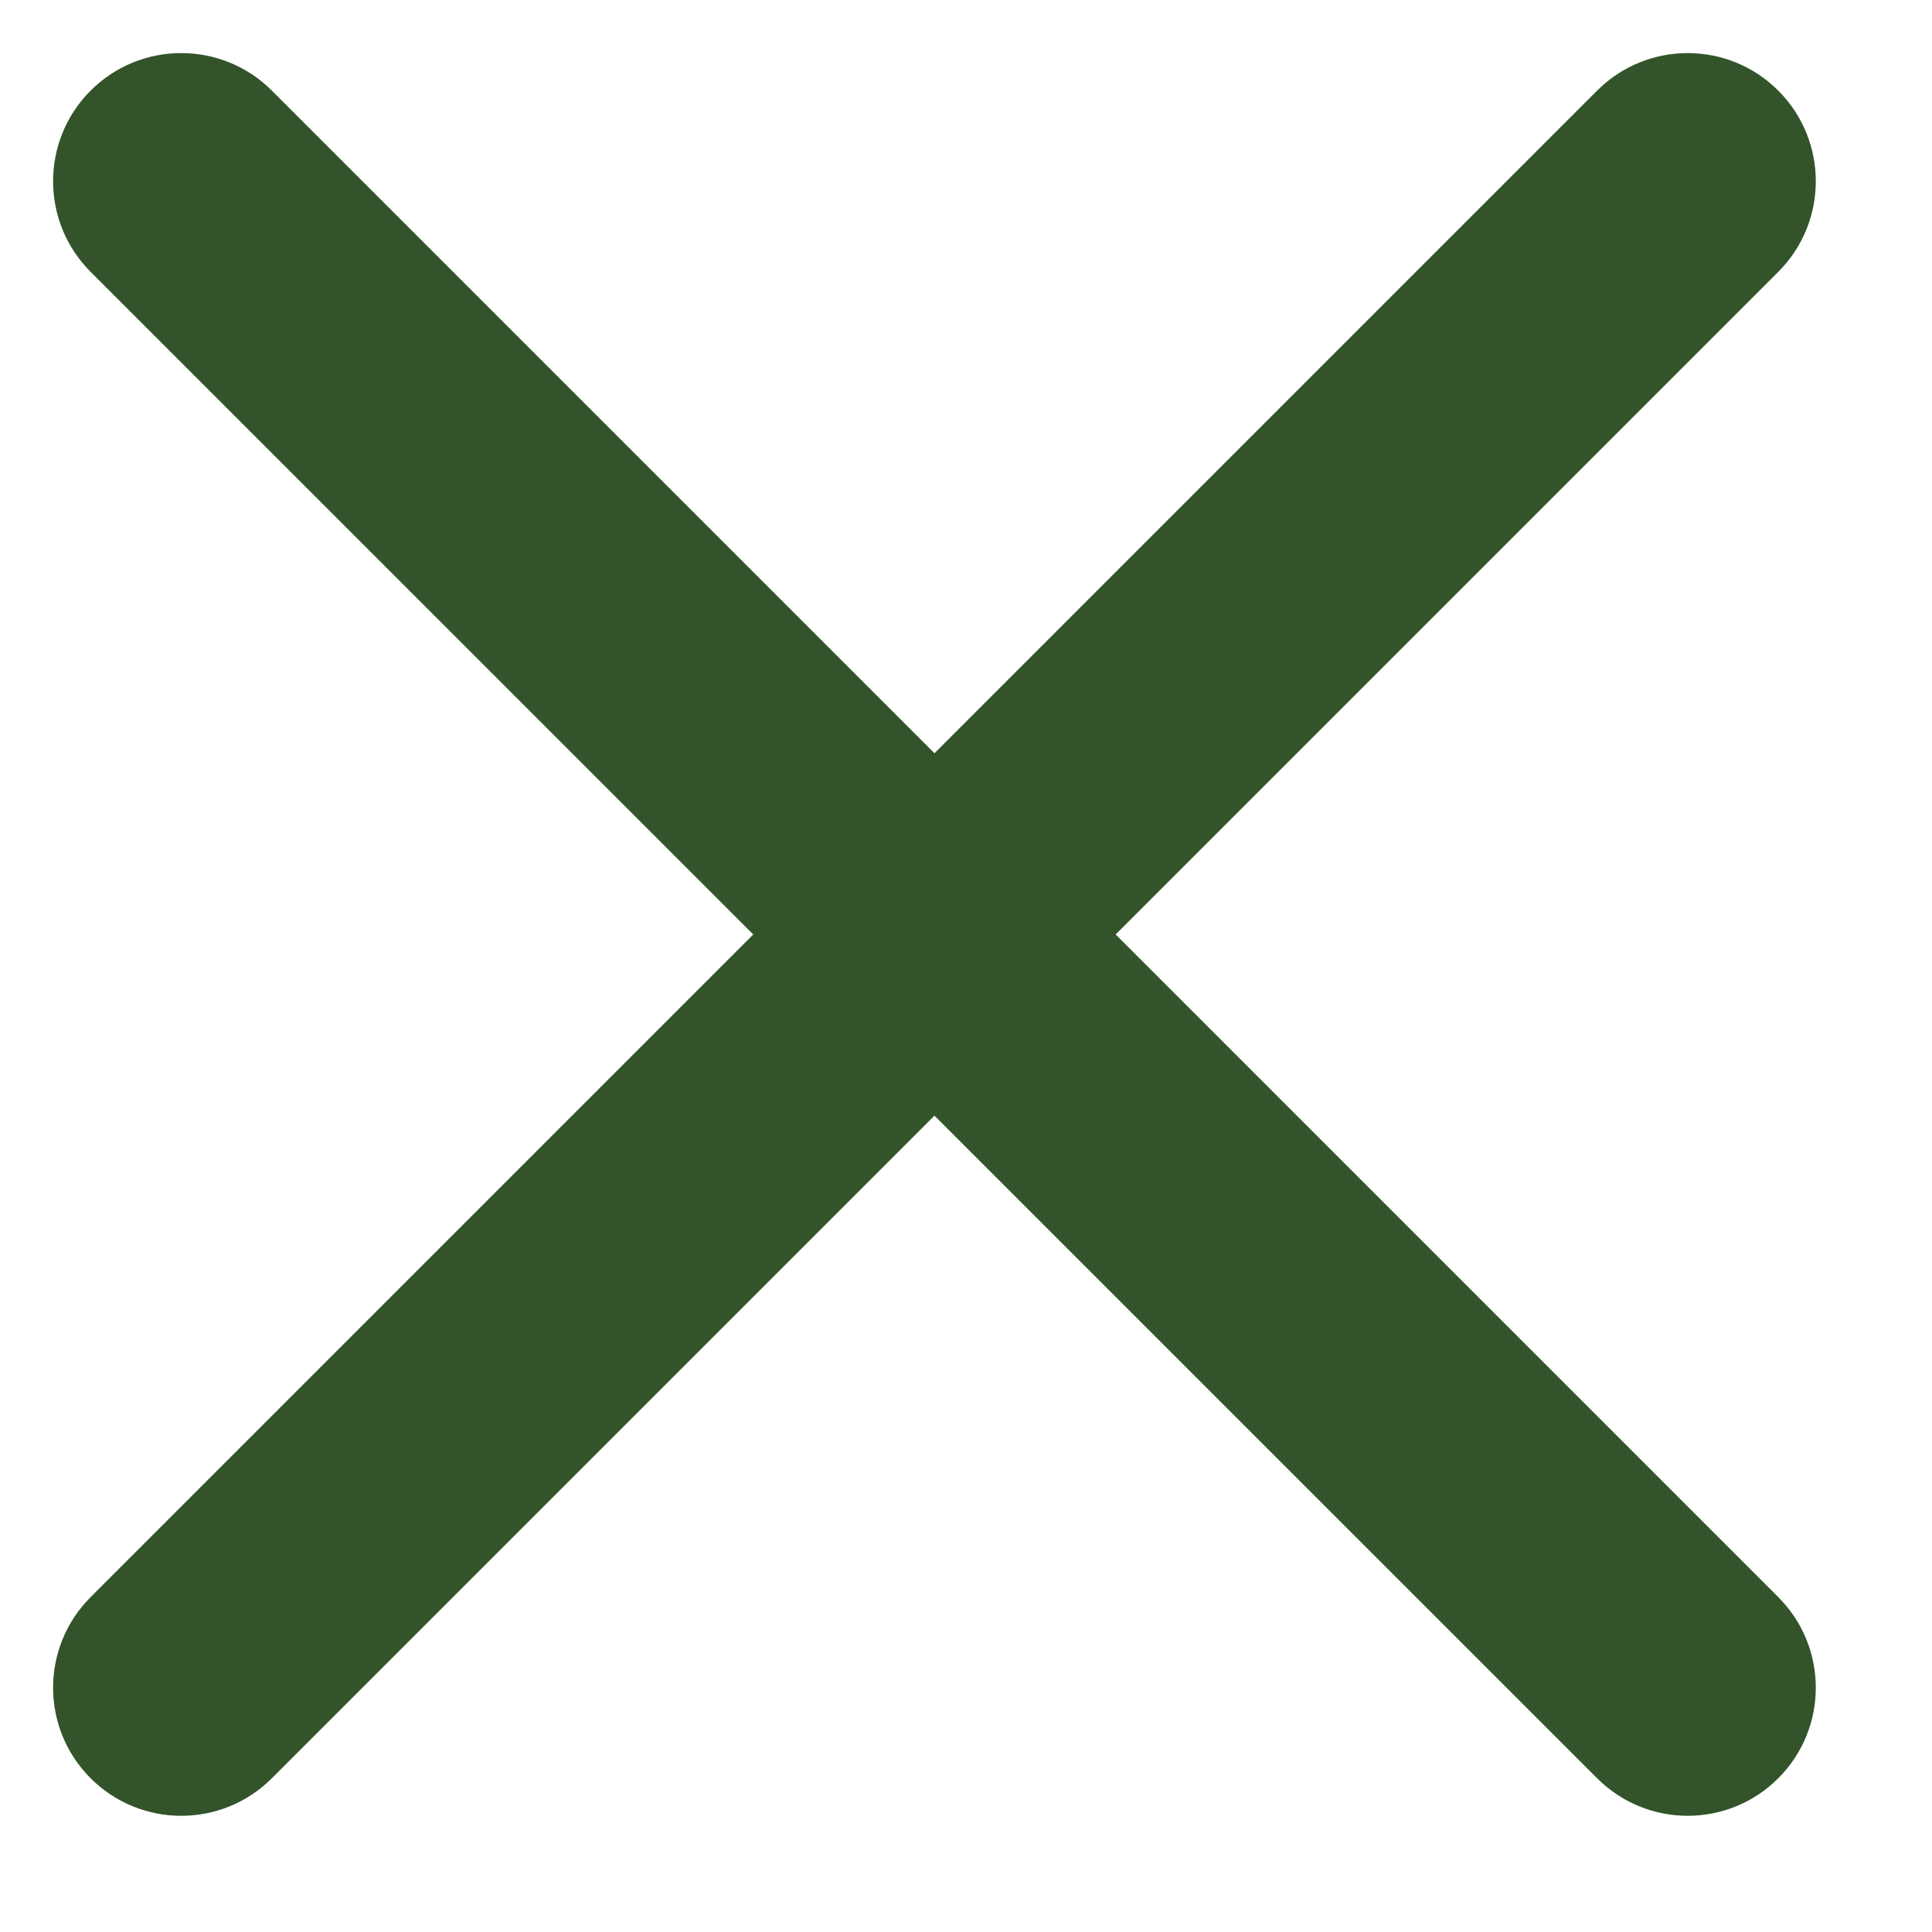
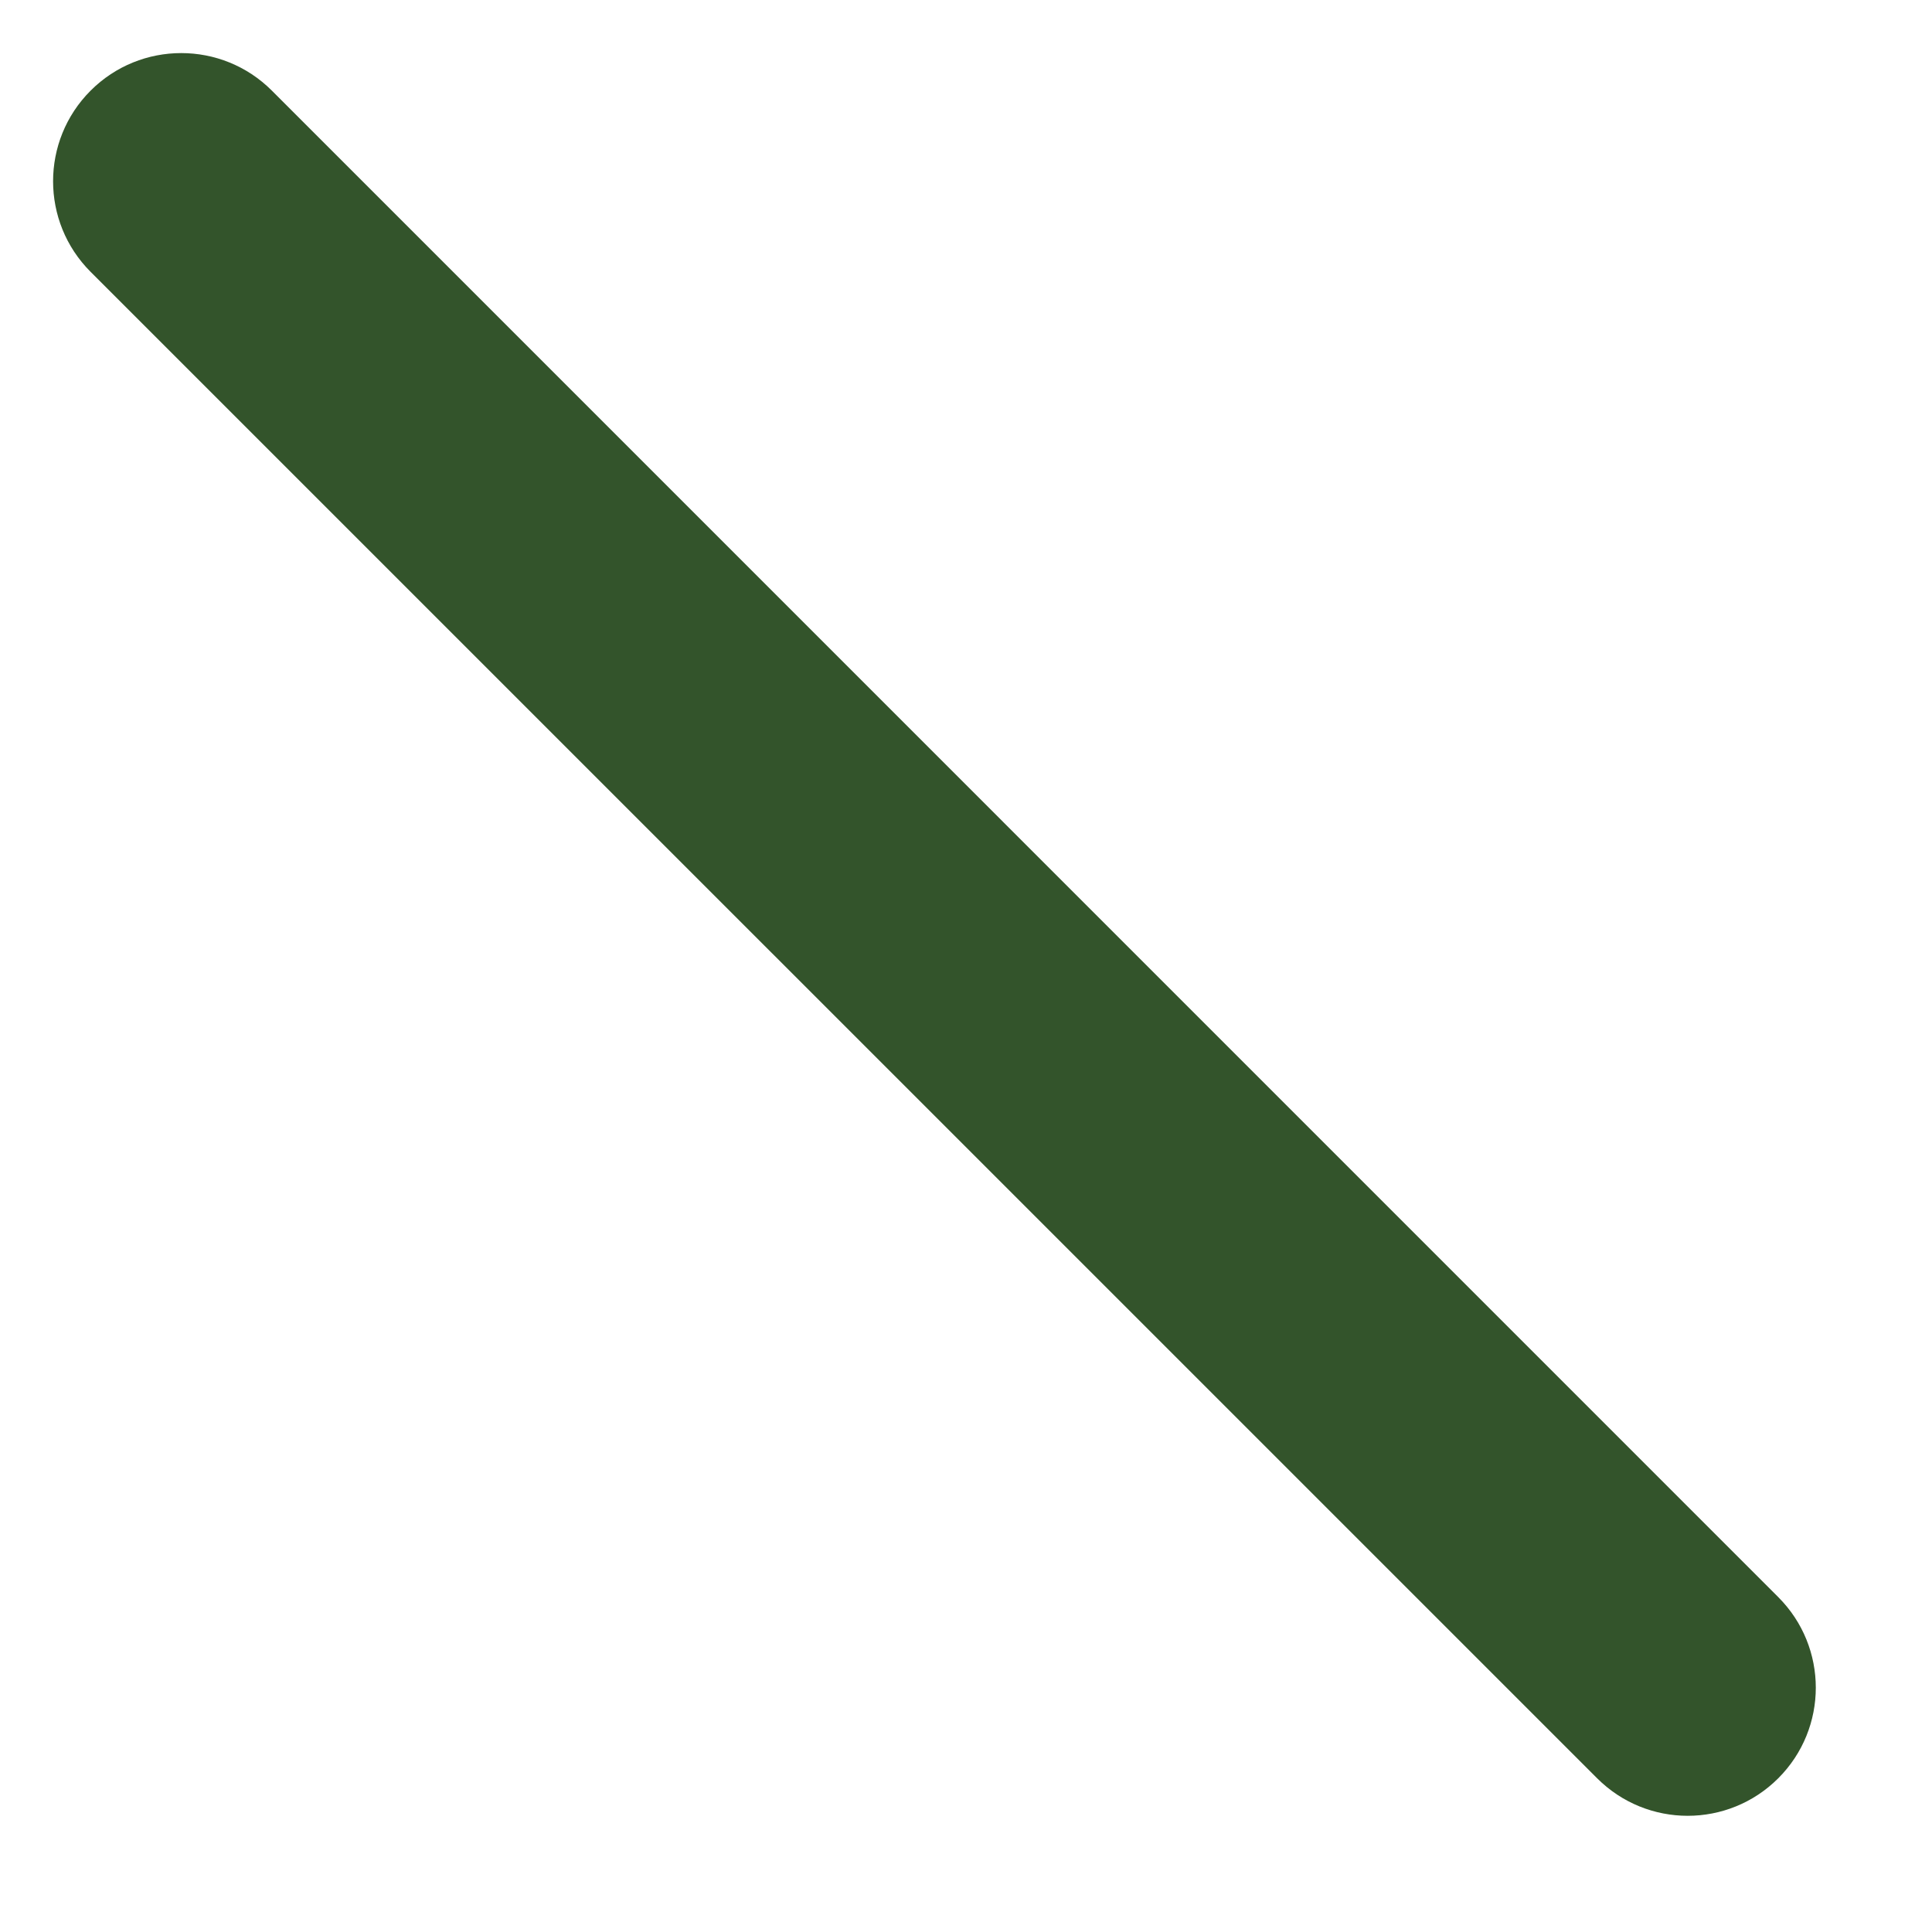
<svg xmlns="http://www.w3.org/2000/svg" width="21" height="21" viewBox="0 0 21 21" fill="none">
-   <path d="M19.329 0.985C19.873 1.529 19.873 2.411 19.329 2.955L2.955 19.329C2.411 19.873 1.529 19.873 0.985 19.329C0.441 18.785 0.441 17.904 0.985 17.36L17.36 0.985C17.904 0.441 18.785 0.441 19.329 0.985Z" fill="#33542b" />
  <path d="M19.329 19.329C18.785 19.873 17.904 19.873 17.36 19.329L0.985 2.955C0.441 2.411 0.441 1.529 0.985 0.985C1.529 0.441 2.411 0.441 2.955 0.985L19.329 17.36C19.873 17.904 19.873 18.785 19.329 19.329Z" fill="#33542b" />
</svg>